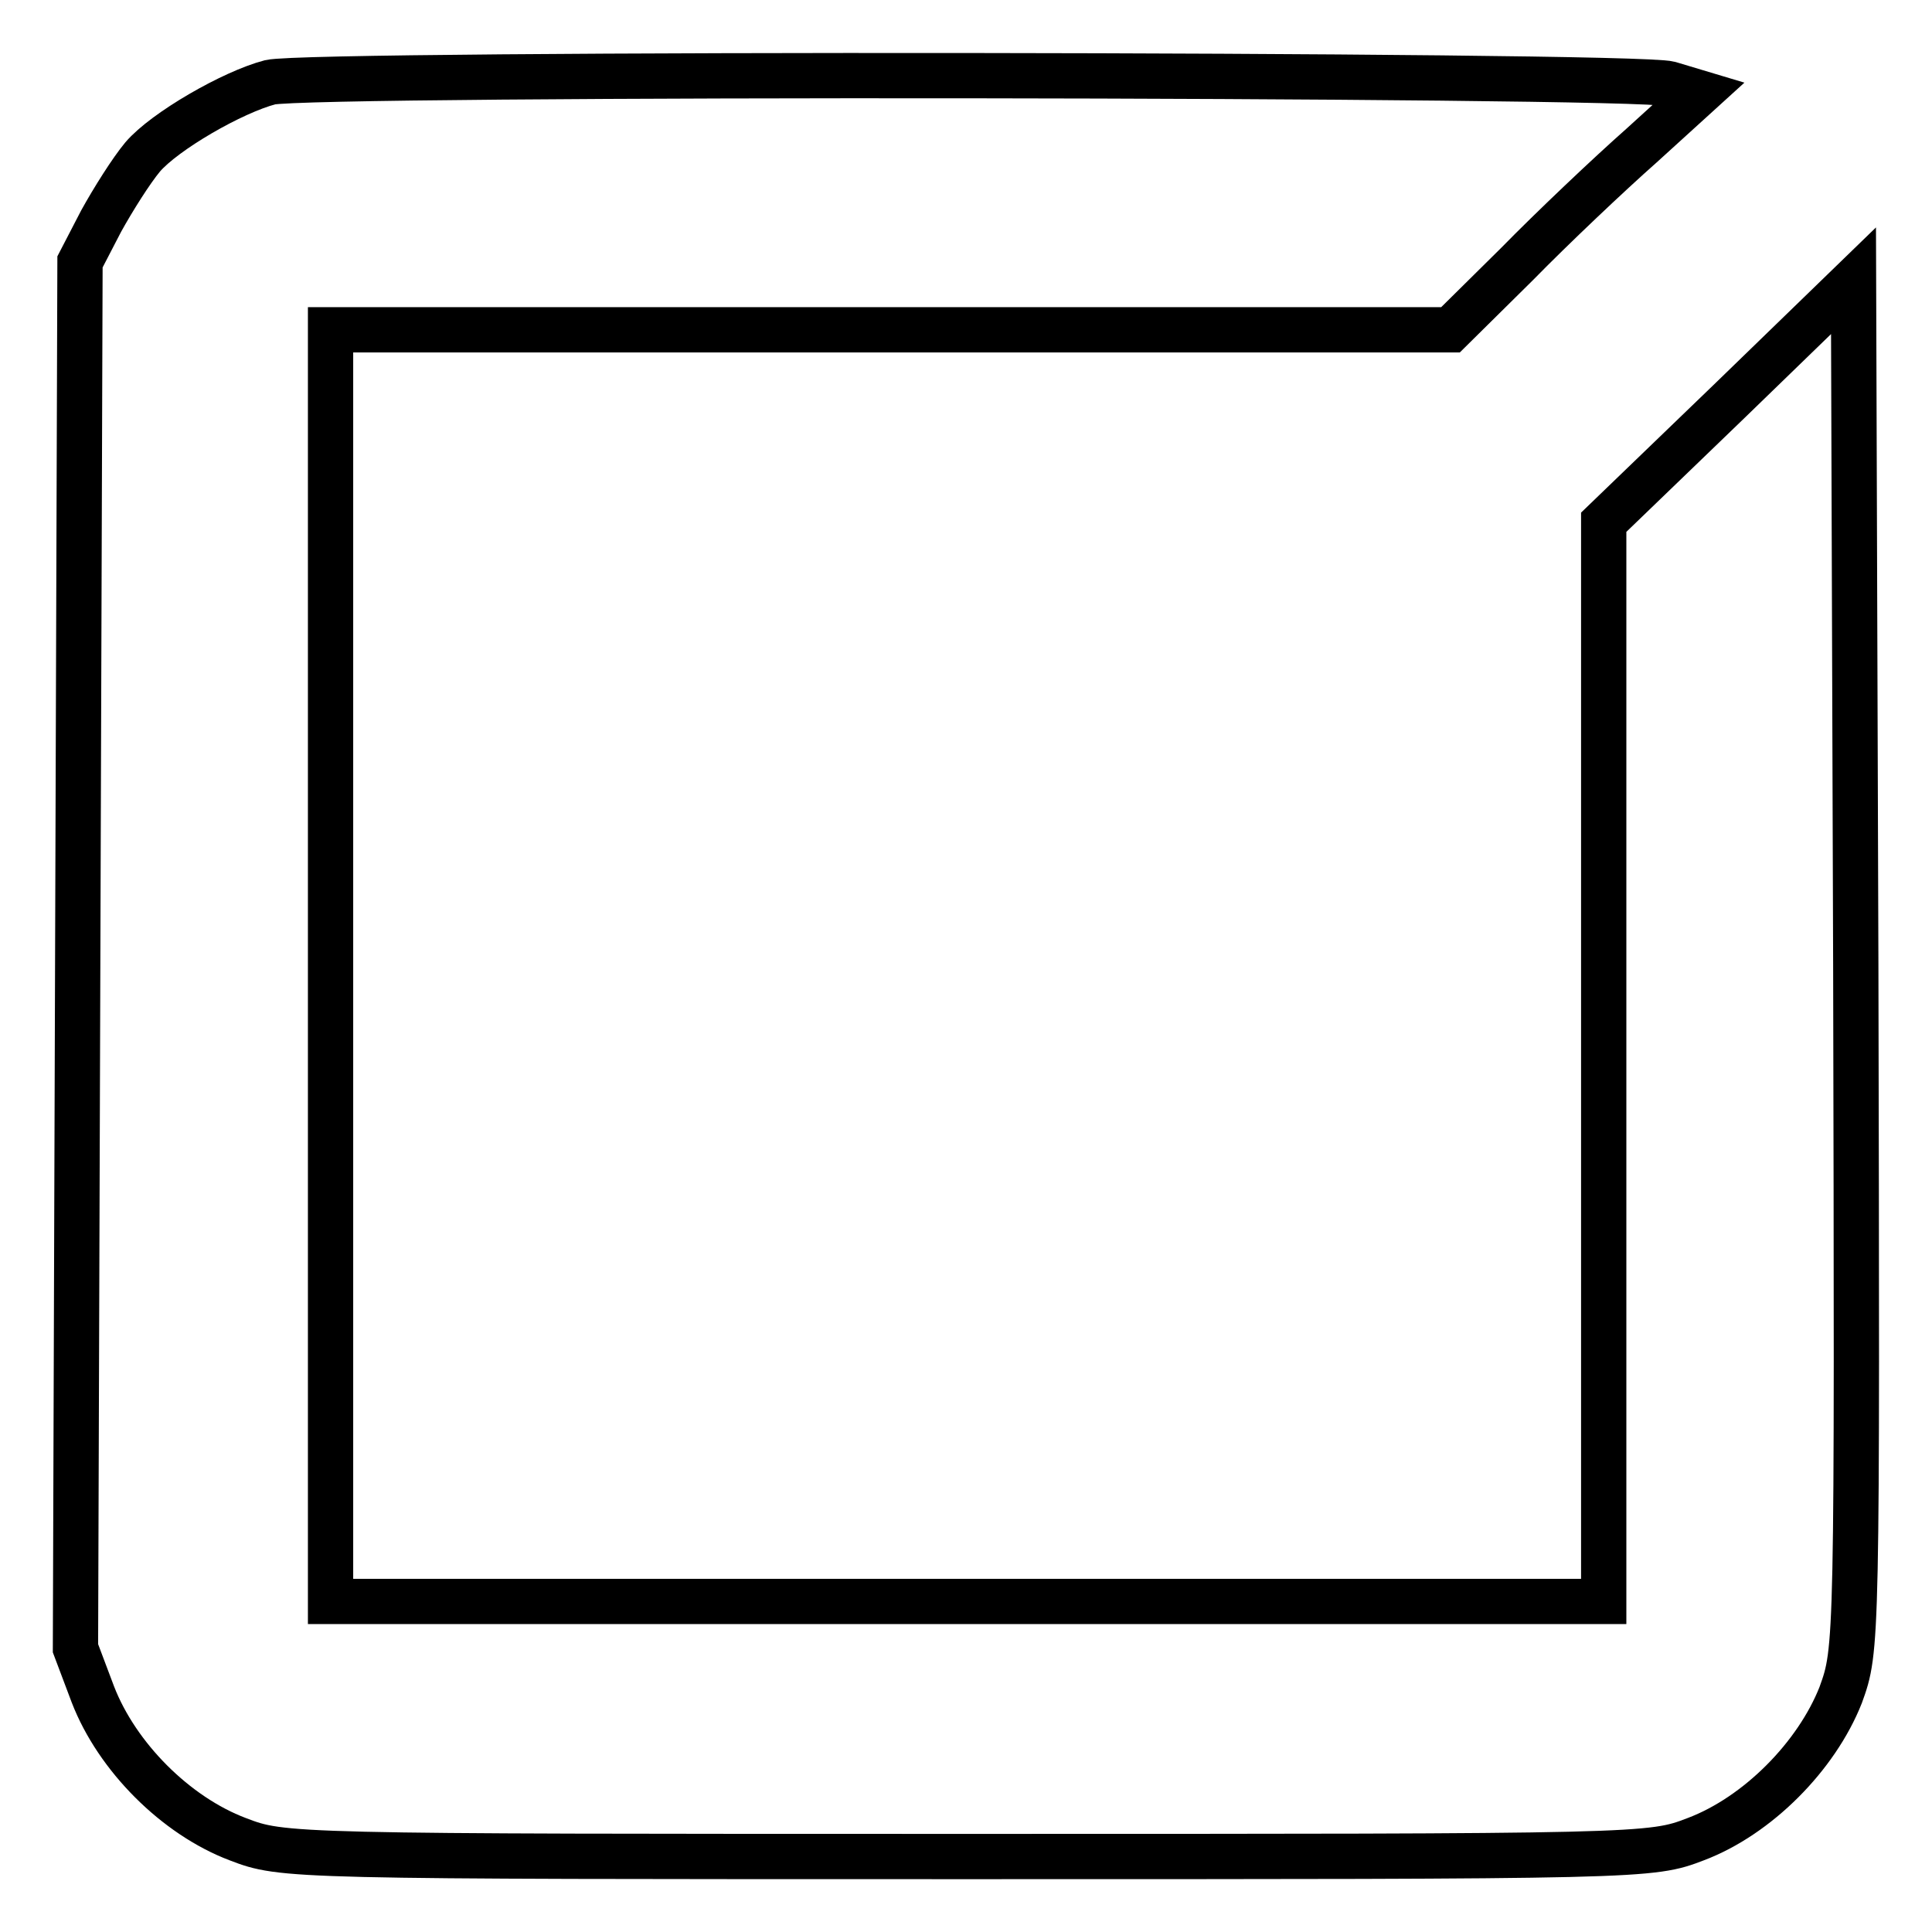
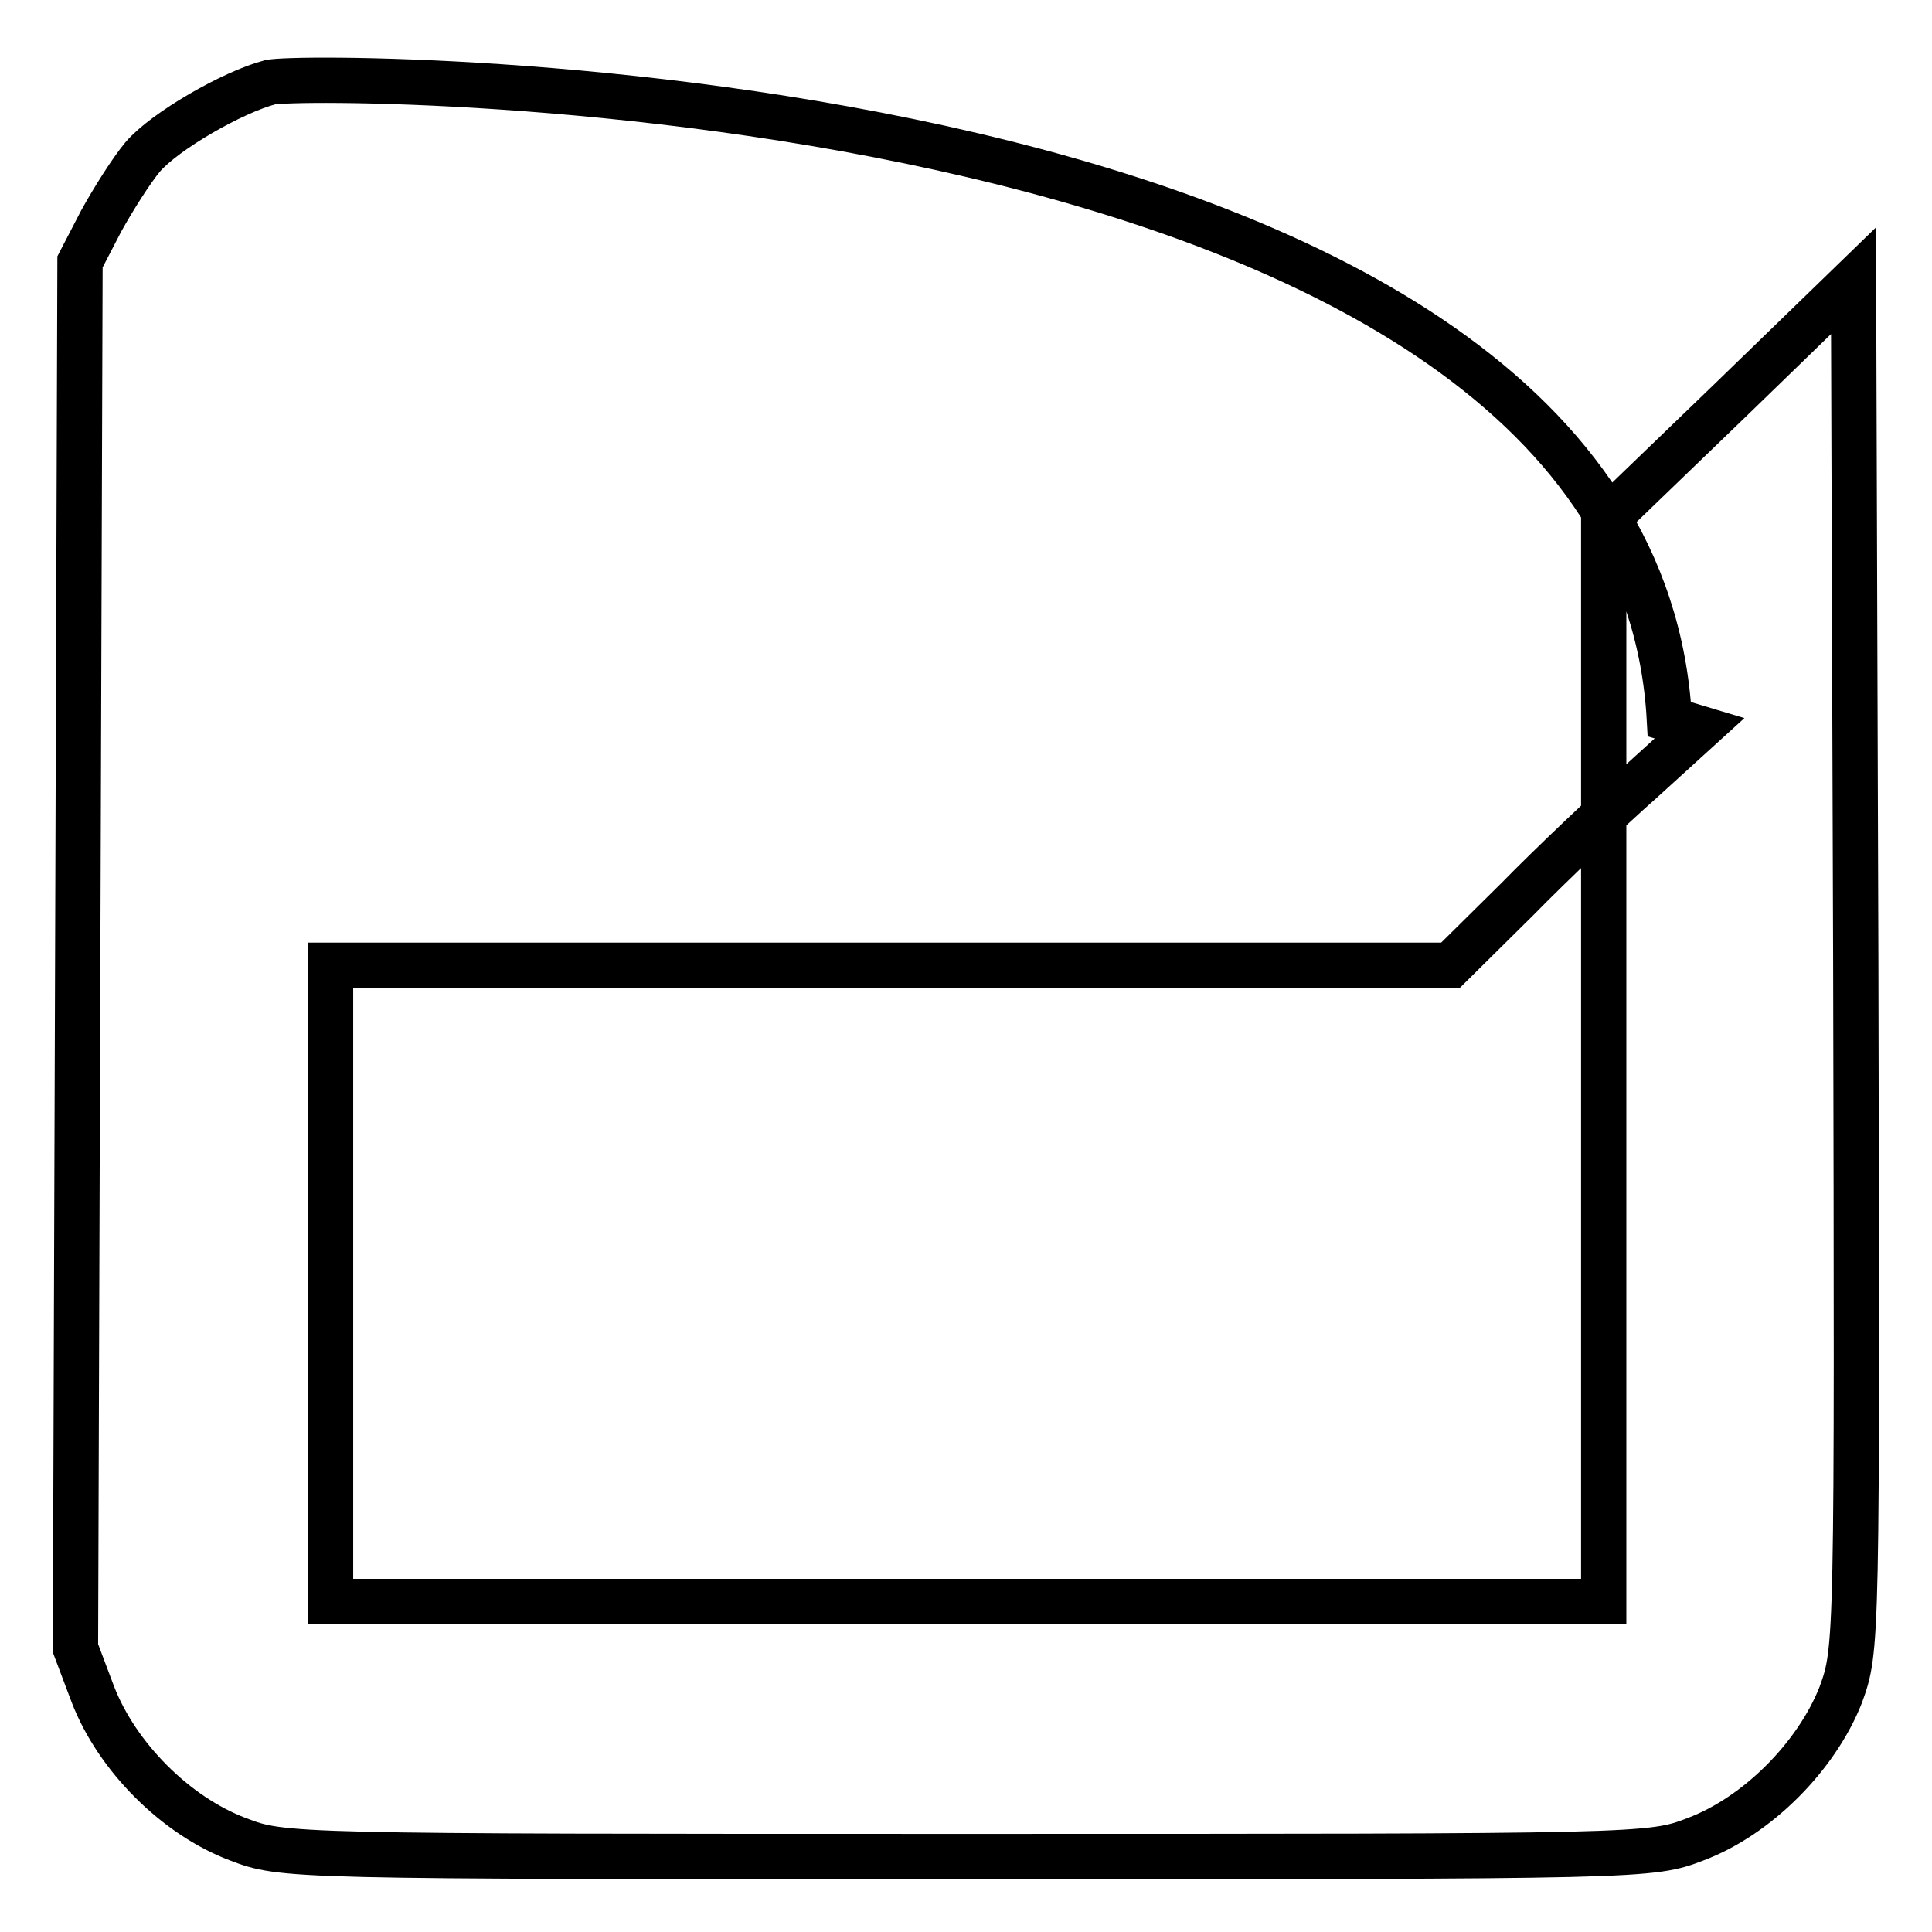
<svg xmlns="http://www.w3.org/2000/svg" version="1.1" x="0px" y="0px" viewBox="0 0 256 256" enable-background="new 0 0 256 256" xml:space="preserve">
  <g>
    <g>
      <g>
-         <path stroke-width="6" fill-opacity="0" stroke="#000000" d="M35.8,10.9c-5,1.3-14,6.5-16.9,9.9c-1.5,1.8-3.9,5.6-5.5,8.5l-2.8,5.4l-0.3,91.8L10,218.4l2.3,6.1c3.2,8.3,11,16.1,19.2,19.2c6,2.3,6.5,2.3,96.6,2.3s90.6,0,96.6-2.3c8.2-3.1,16-11,19.2-19.1c2.2-6.1,2.2-6.1,2-96.8l-0.3-90.6l-16.5,16l-16.6,16v71.5v71.5h-84.3H43.8v-84.3V43.7H118h74.2l8.8-8.7c4.7-4.8,12.2-11.9,16.5-15.7l7.7-7l-4-1.2C216.5,9.8,41.3,9.6,35.8,10.9z" />
+         <path stroke-width="6" fill-opacity="0" stroke="#000000" d="M35.8,10.9c-5,1.3-14,6.5-16.9,9.9c-1.5,1.8-3.9,5.6-5.5,8.5l-2.8,5.4l-0.3,91.8L10,218.4l2.3,6.1c3.2,8.3,11,16.1,19.2,19.2c6,2.3,6.5,2.3,96.6,2.3s90.6,0,96.6-2.3c8.2-3.1,16-11,19.2-19.1c2.2-6.1,2.2-6.1,2-96.8l-0.3-90.6l-16.5,16l-16.6,16v71.5v71.5h-84.3H43.8v-84.3H118h74.2l8.8-8.7c4.7-4.8,12.2-11.9,16.5-15.7l7.7-7l-4-1.2C216.5,9.8,41.3,9.6,35.8,10.9z" />
      </g>
    </g>
  </g>
</svg>